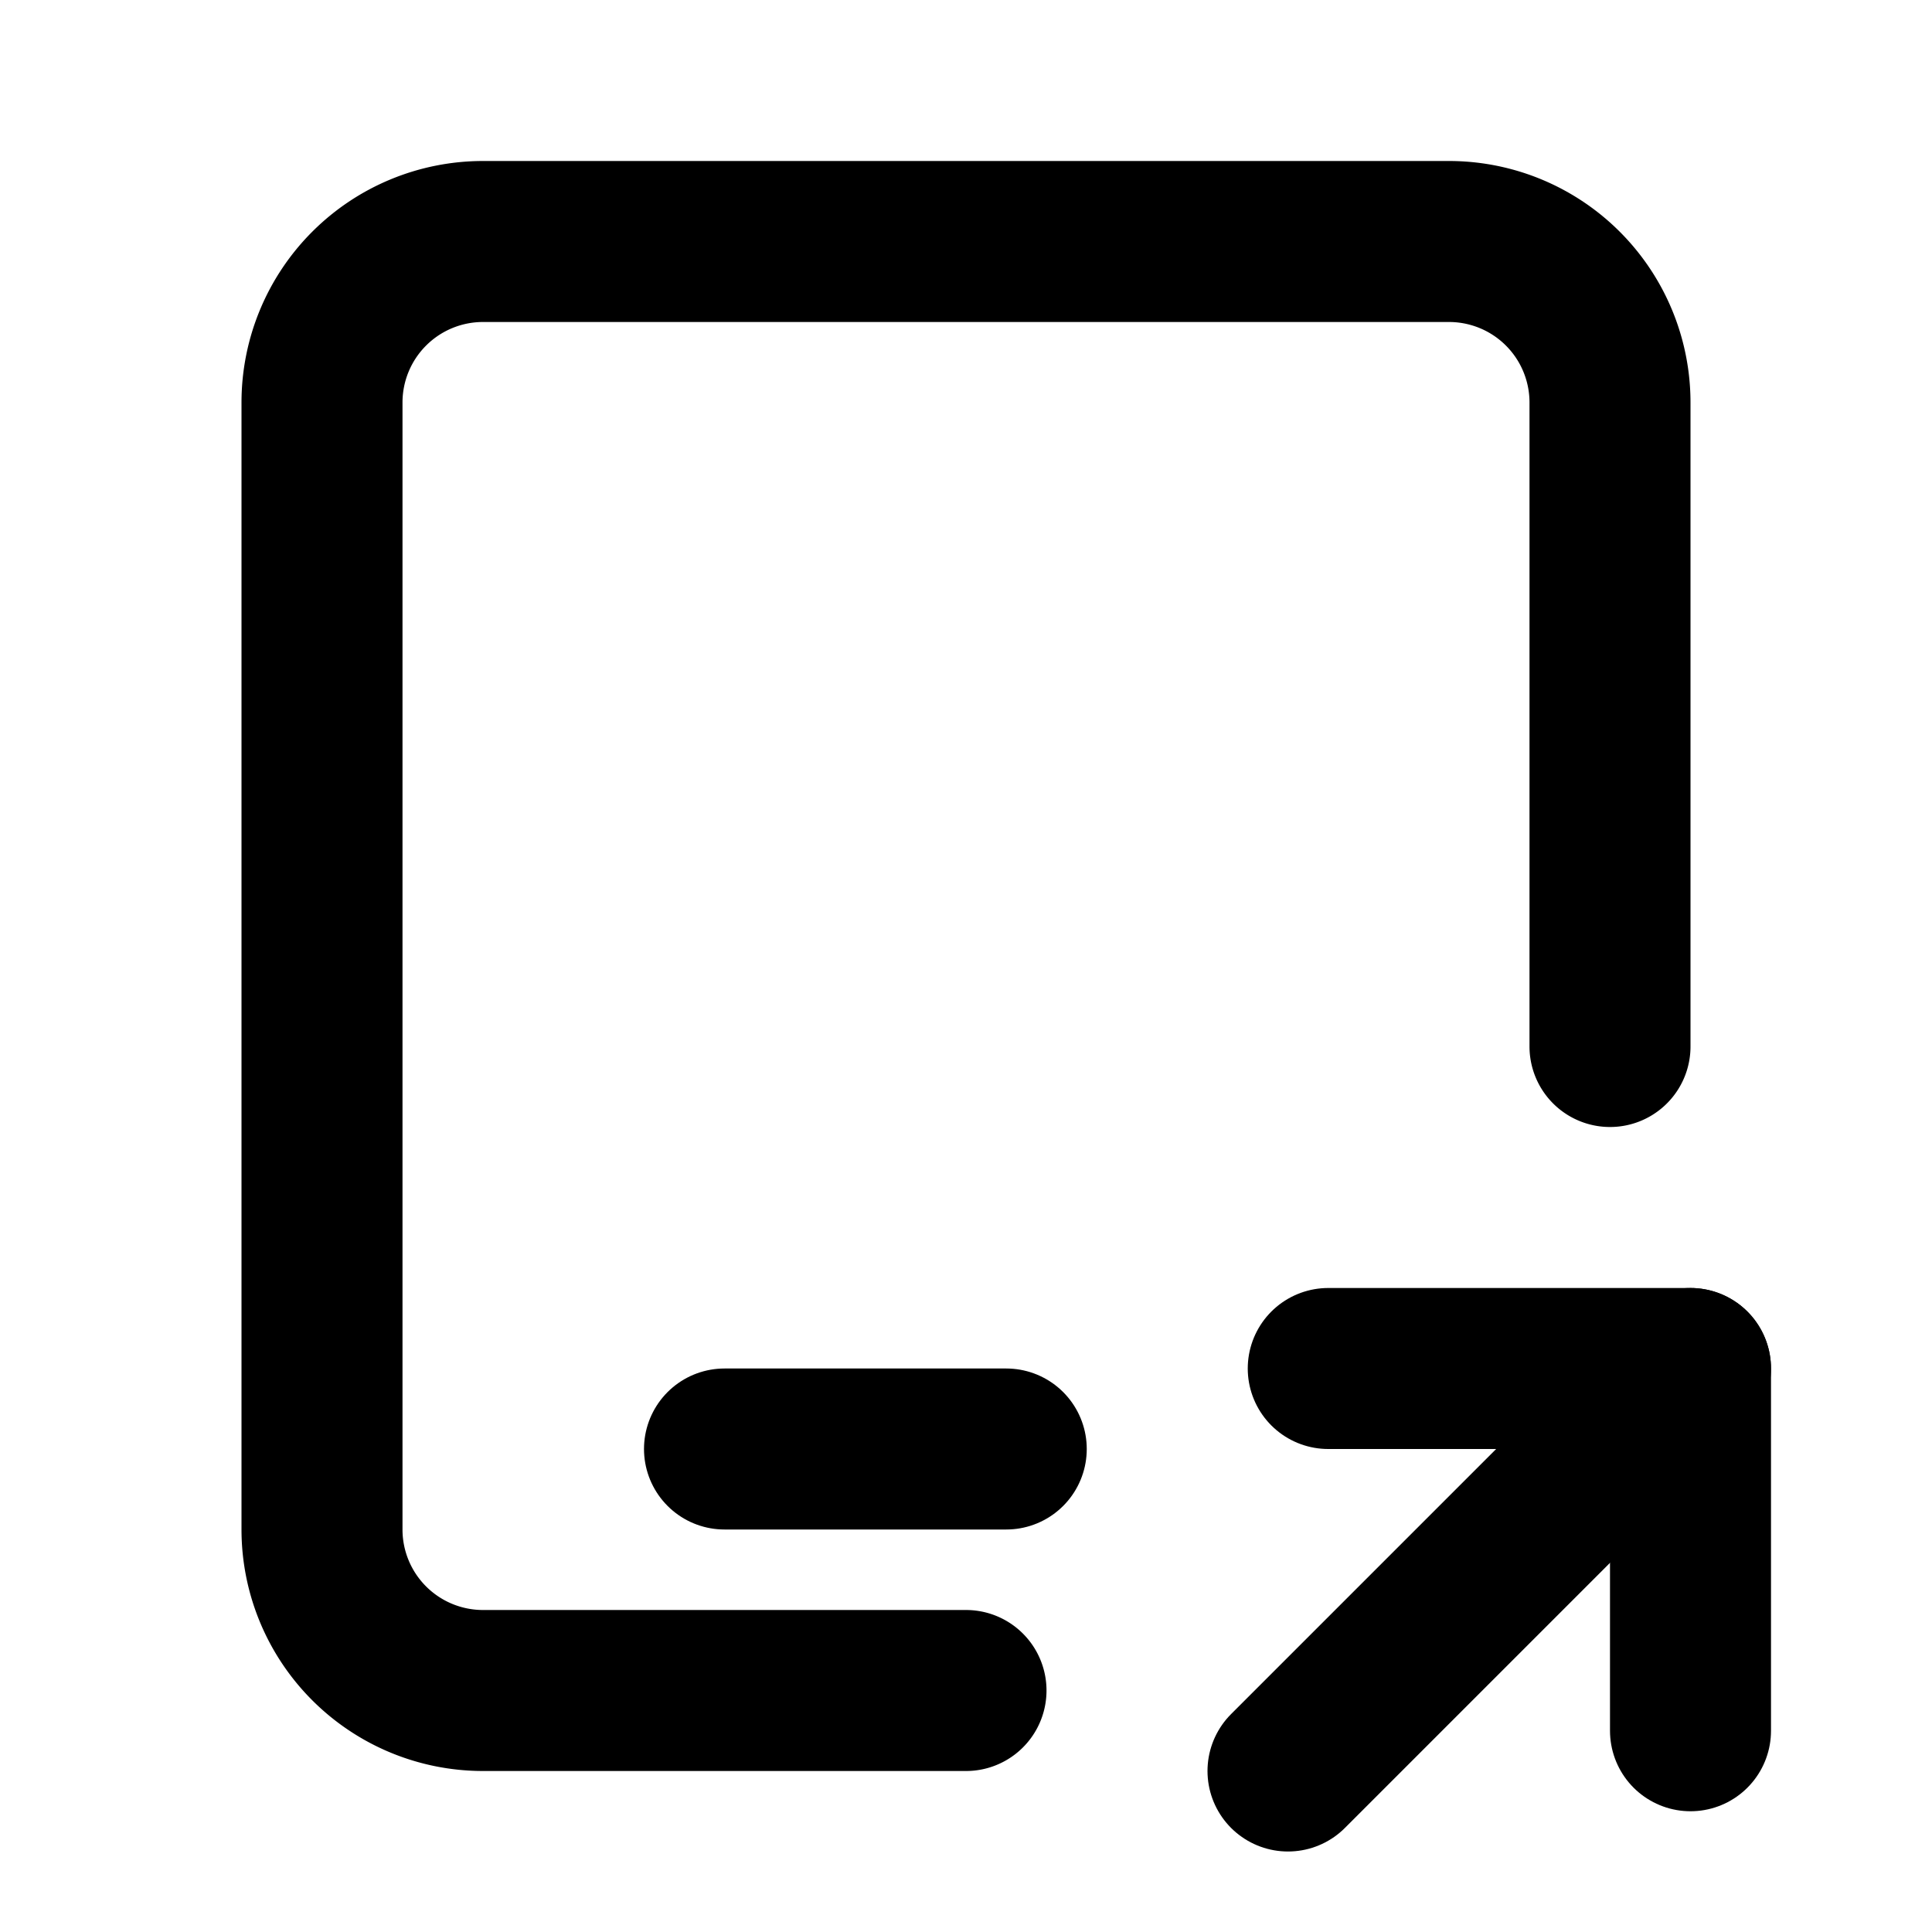
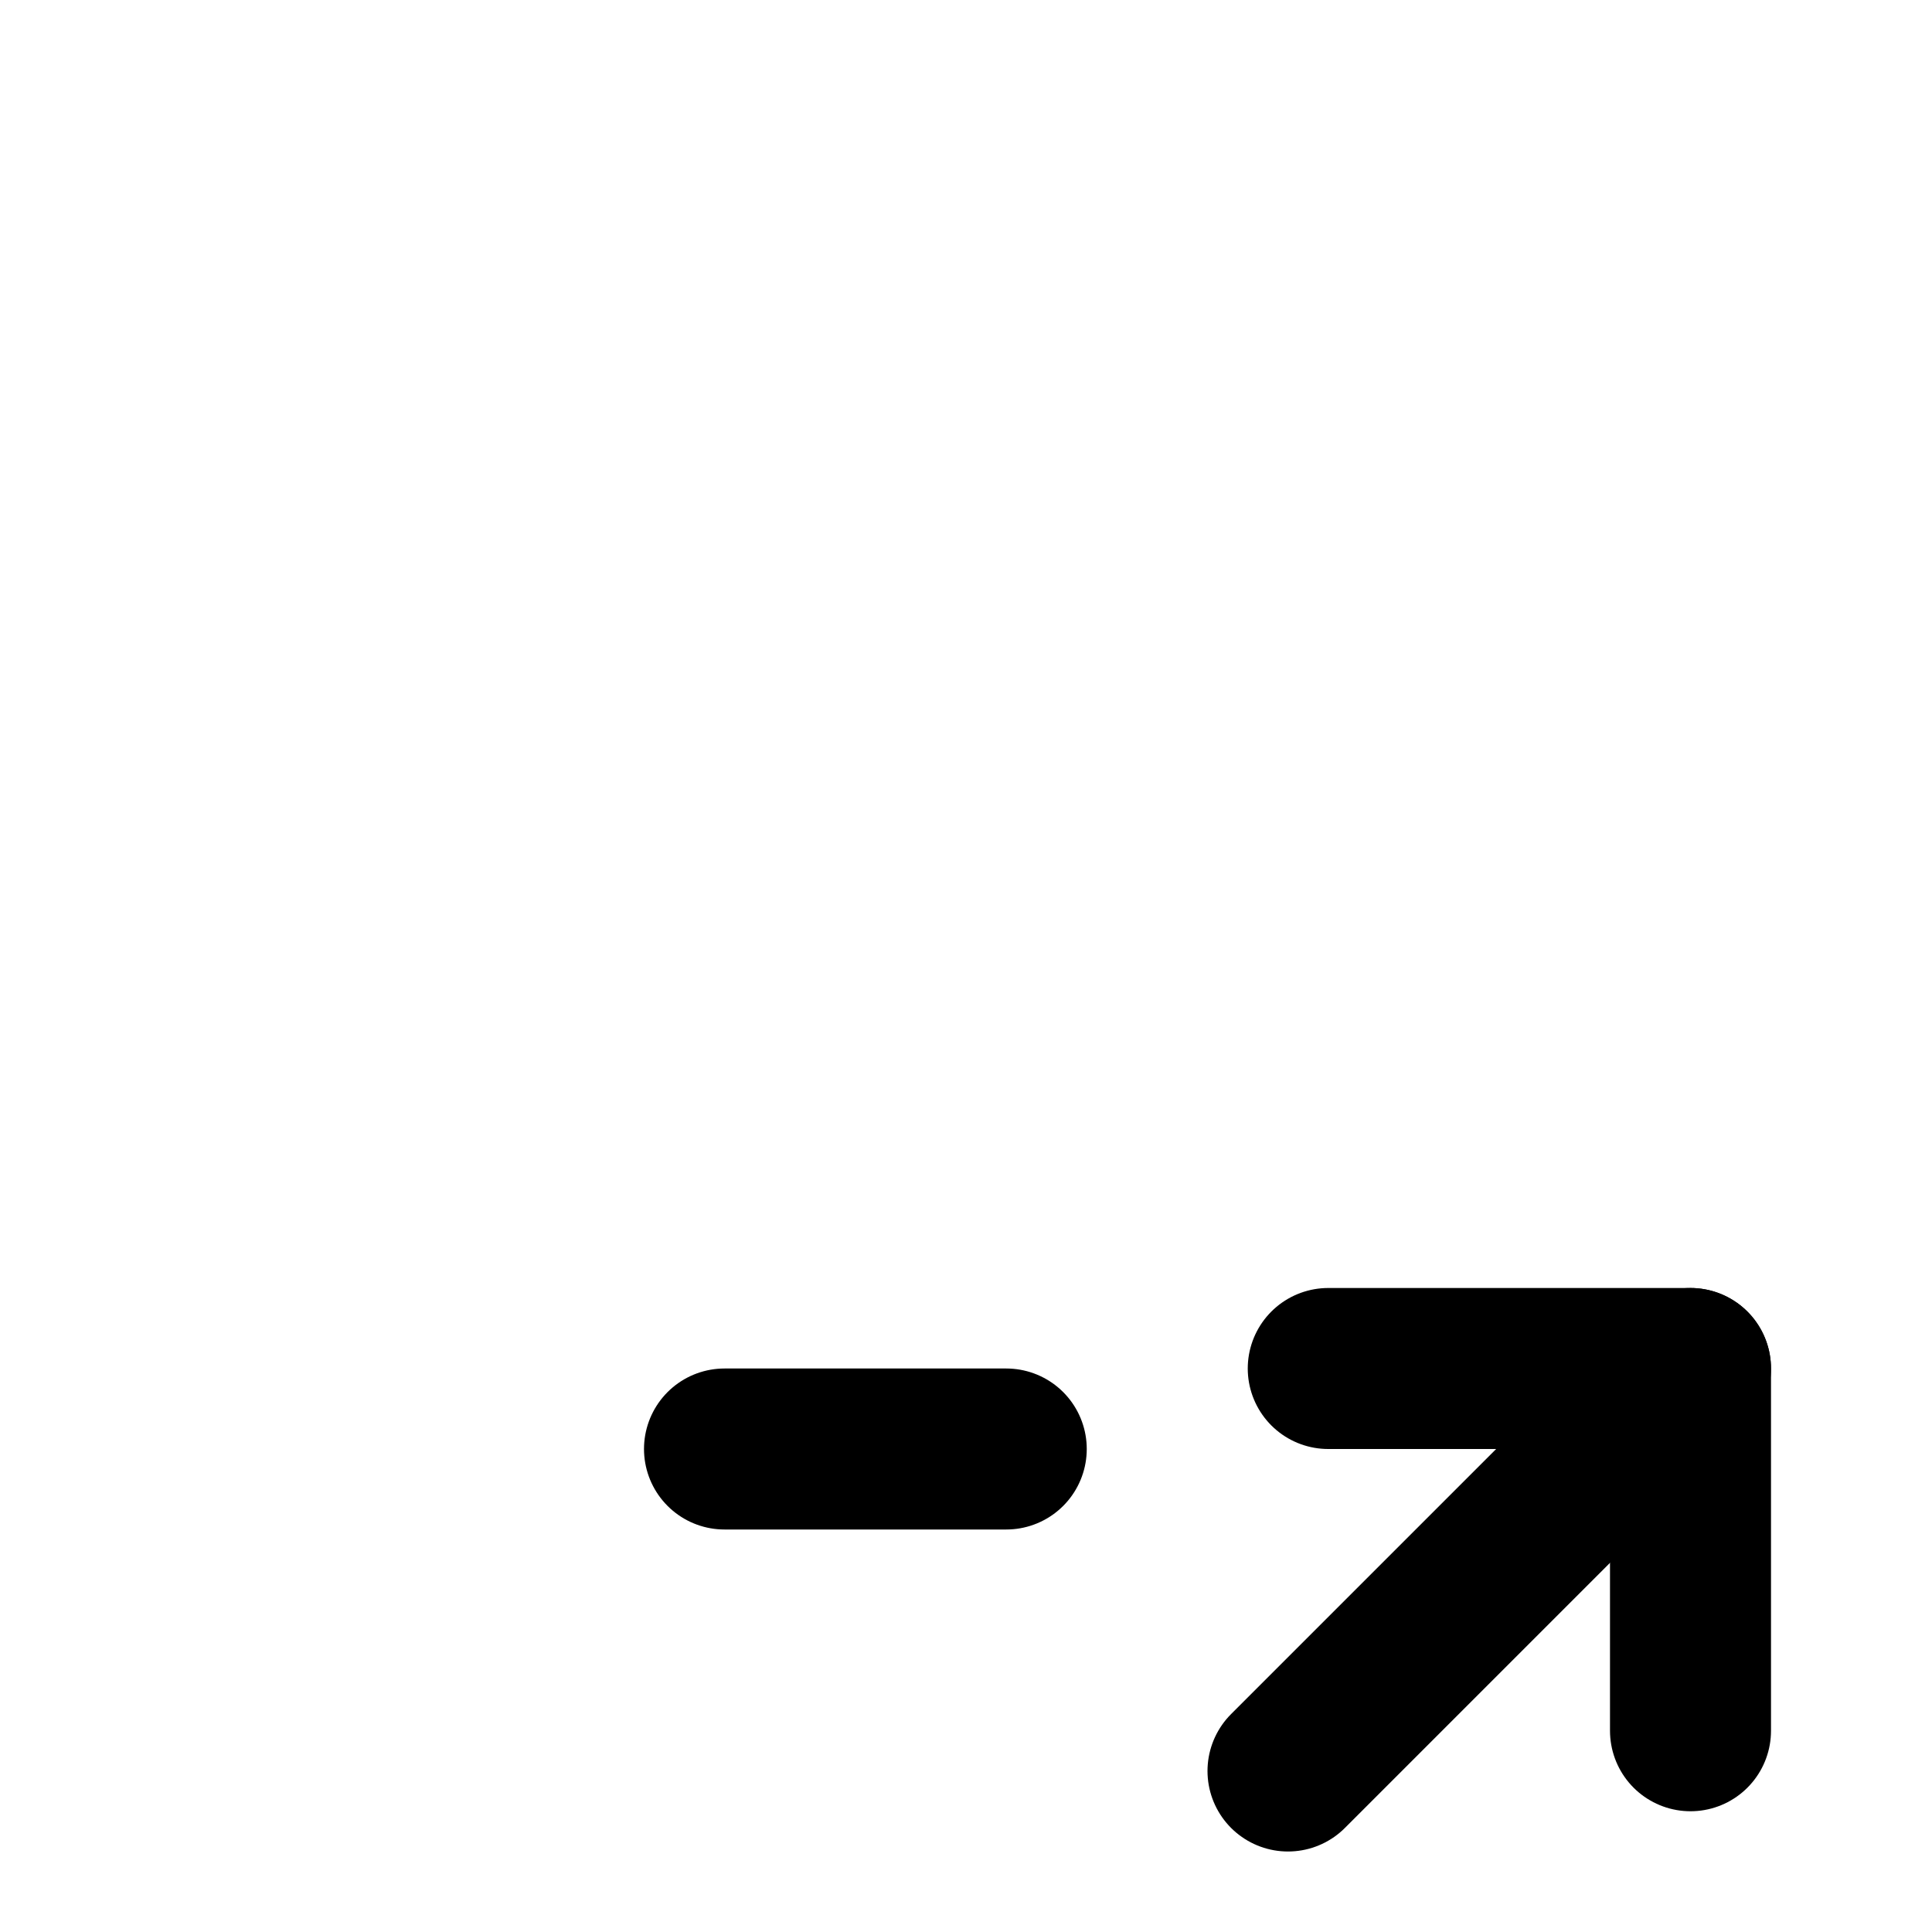
<svg xmlns="http://www.w3.org/2000/svg" class="icon icon-tabler icon-tabler-device-ipad-share" width="24" height="24" viewBox="0 0 24 24" stroke-width="2" stroke="currentColor" fill="none" stroke-linecap="round" stroke-linejoin="round">
  <path stroke="none" d="M0 0h24v24H0z" fill="none" />
-   <path d="M12 21h-6a2 2 0 0 1 -2 -2v-14a2 2 0 0 1 2 -2h12a2 2 0 0 1 2 2v8" />
  <path d="M9 18h3.5" />
  <path d="M16 22l5 -5" />
  <path d="M21 21.5v-4.5h-4.5" />
</svg>